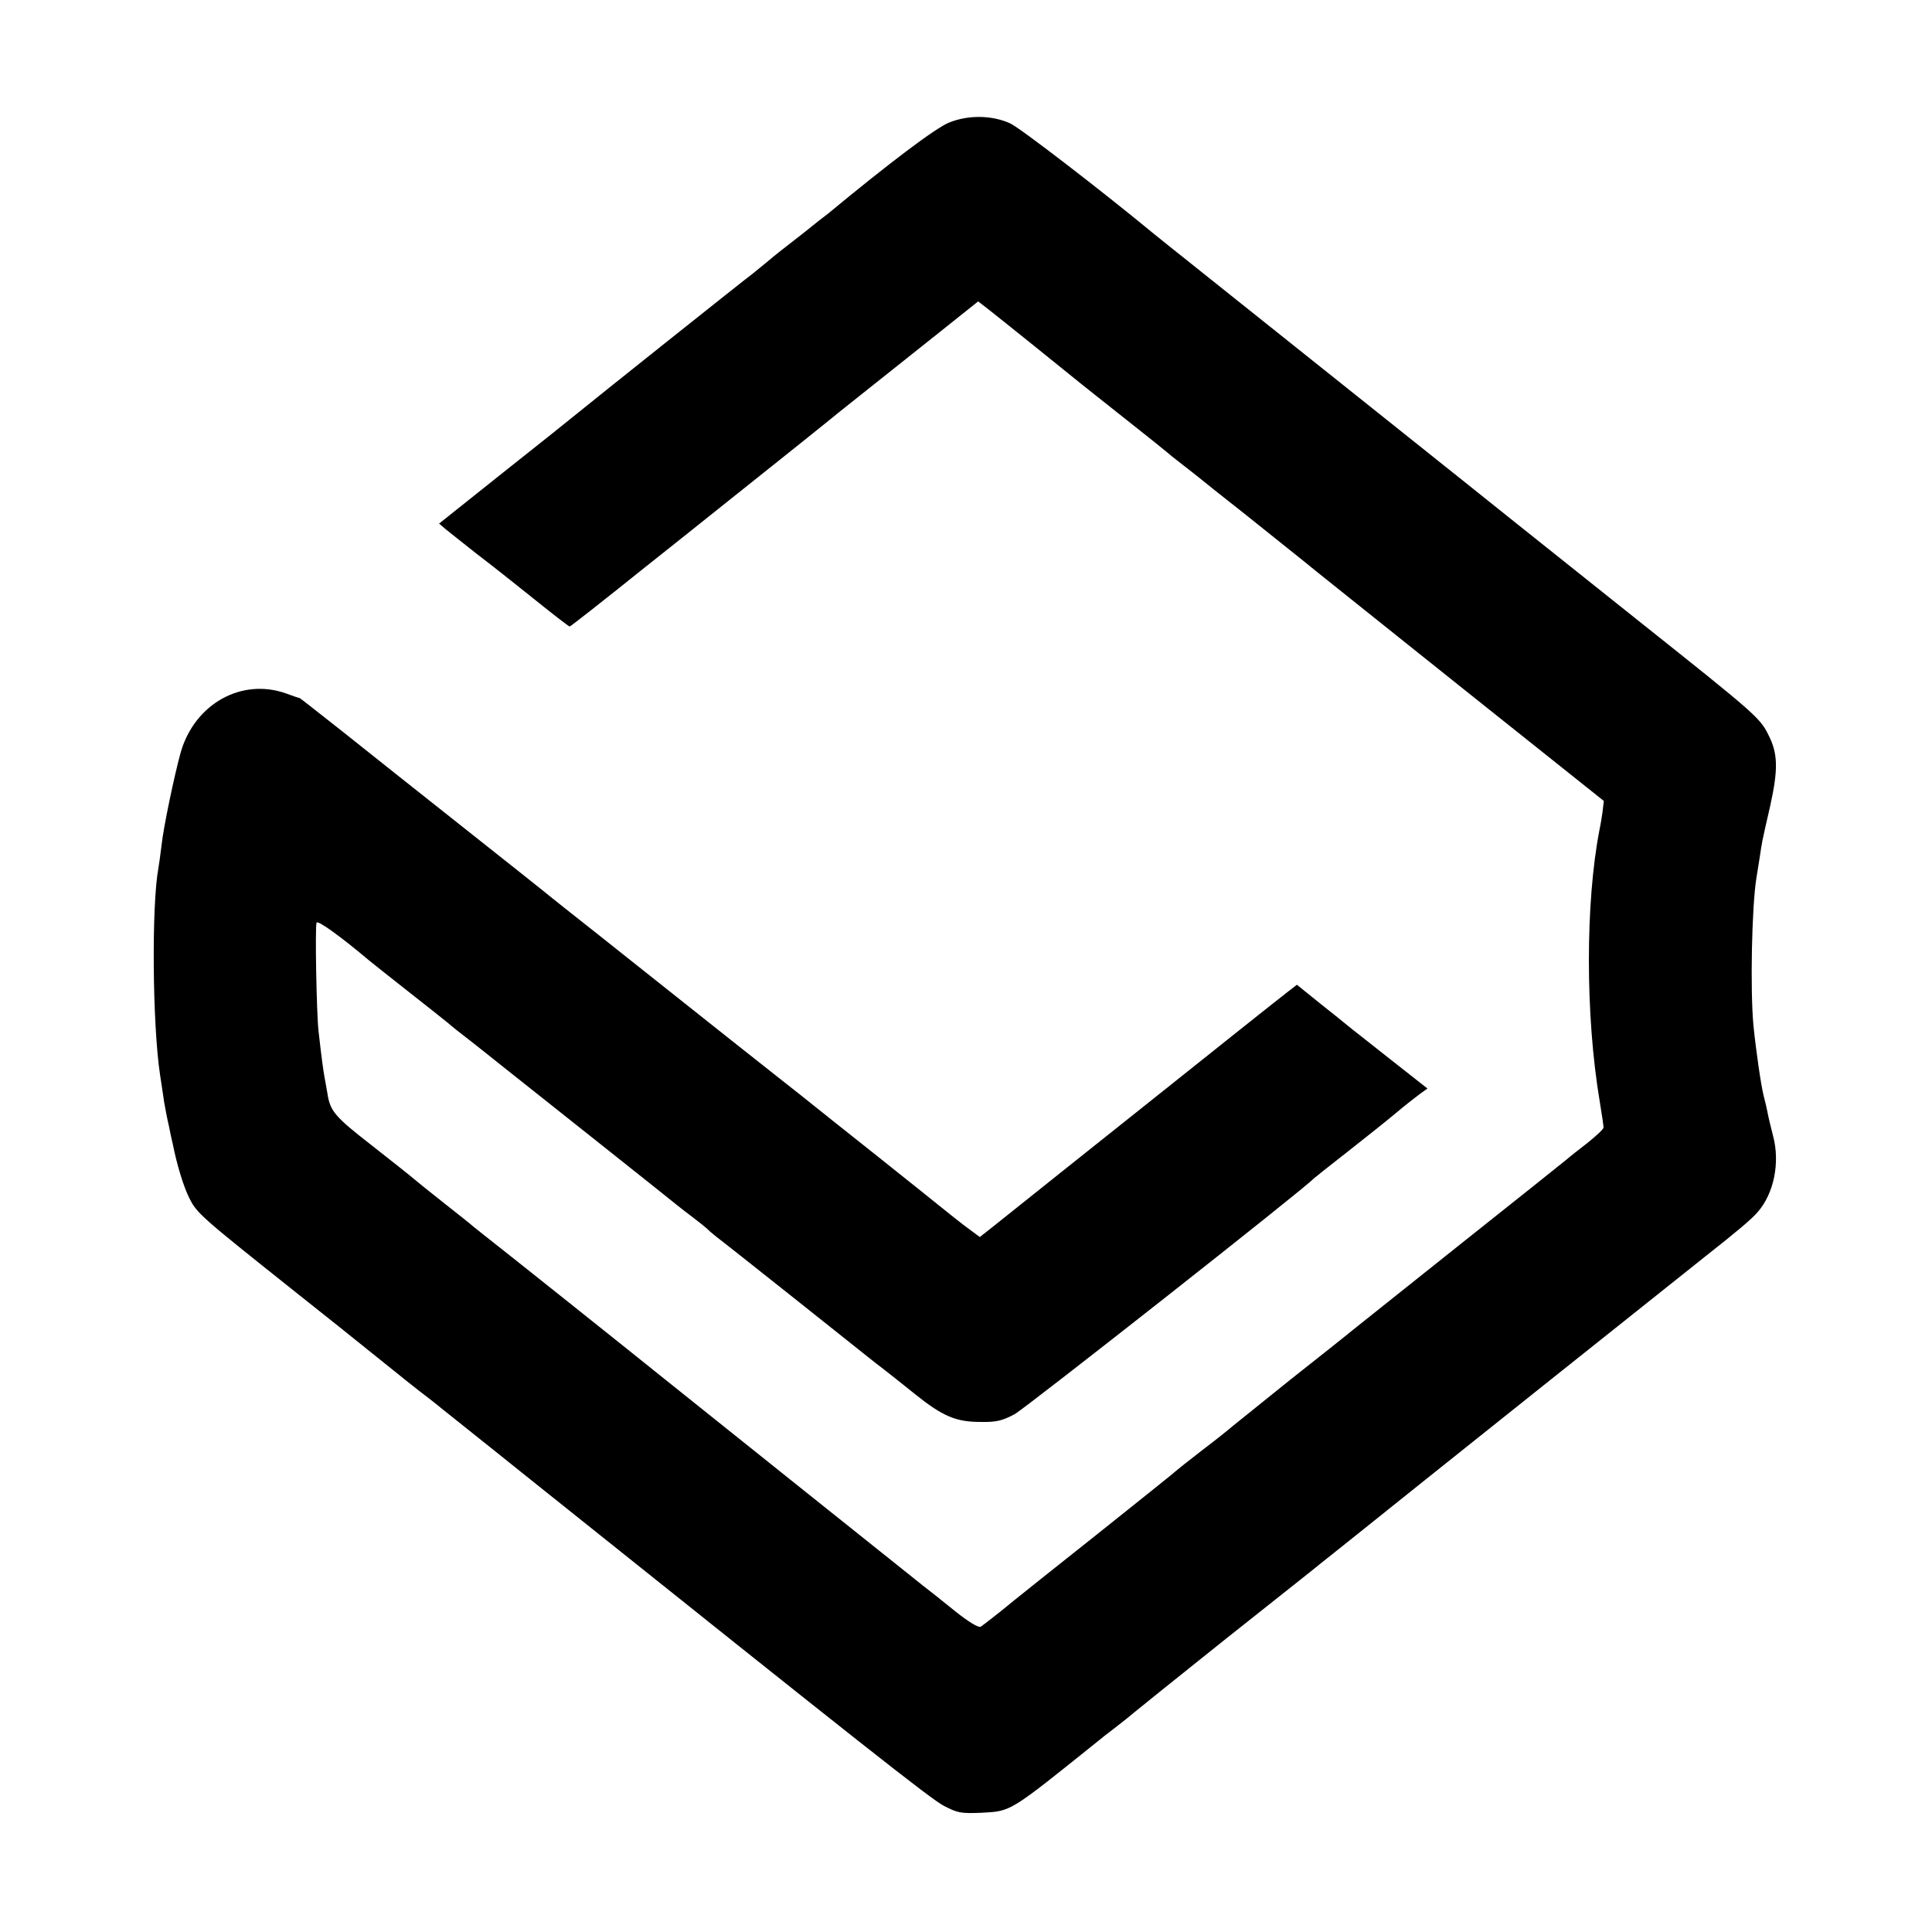
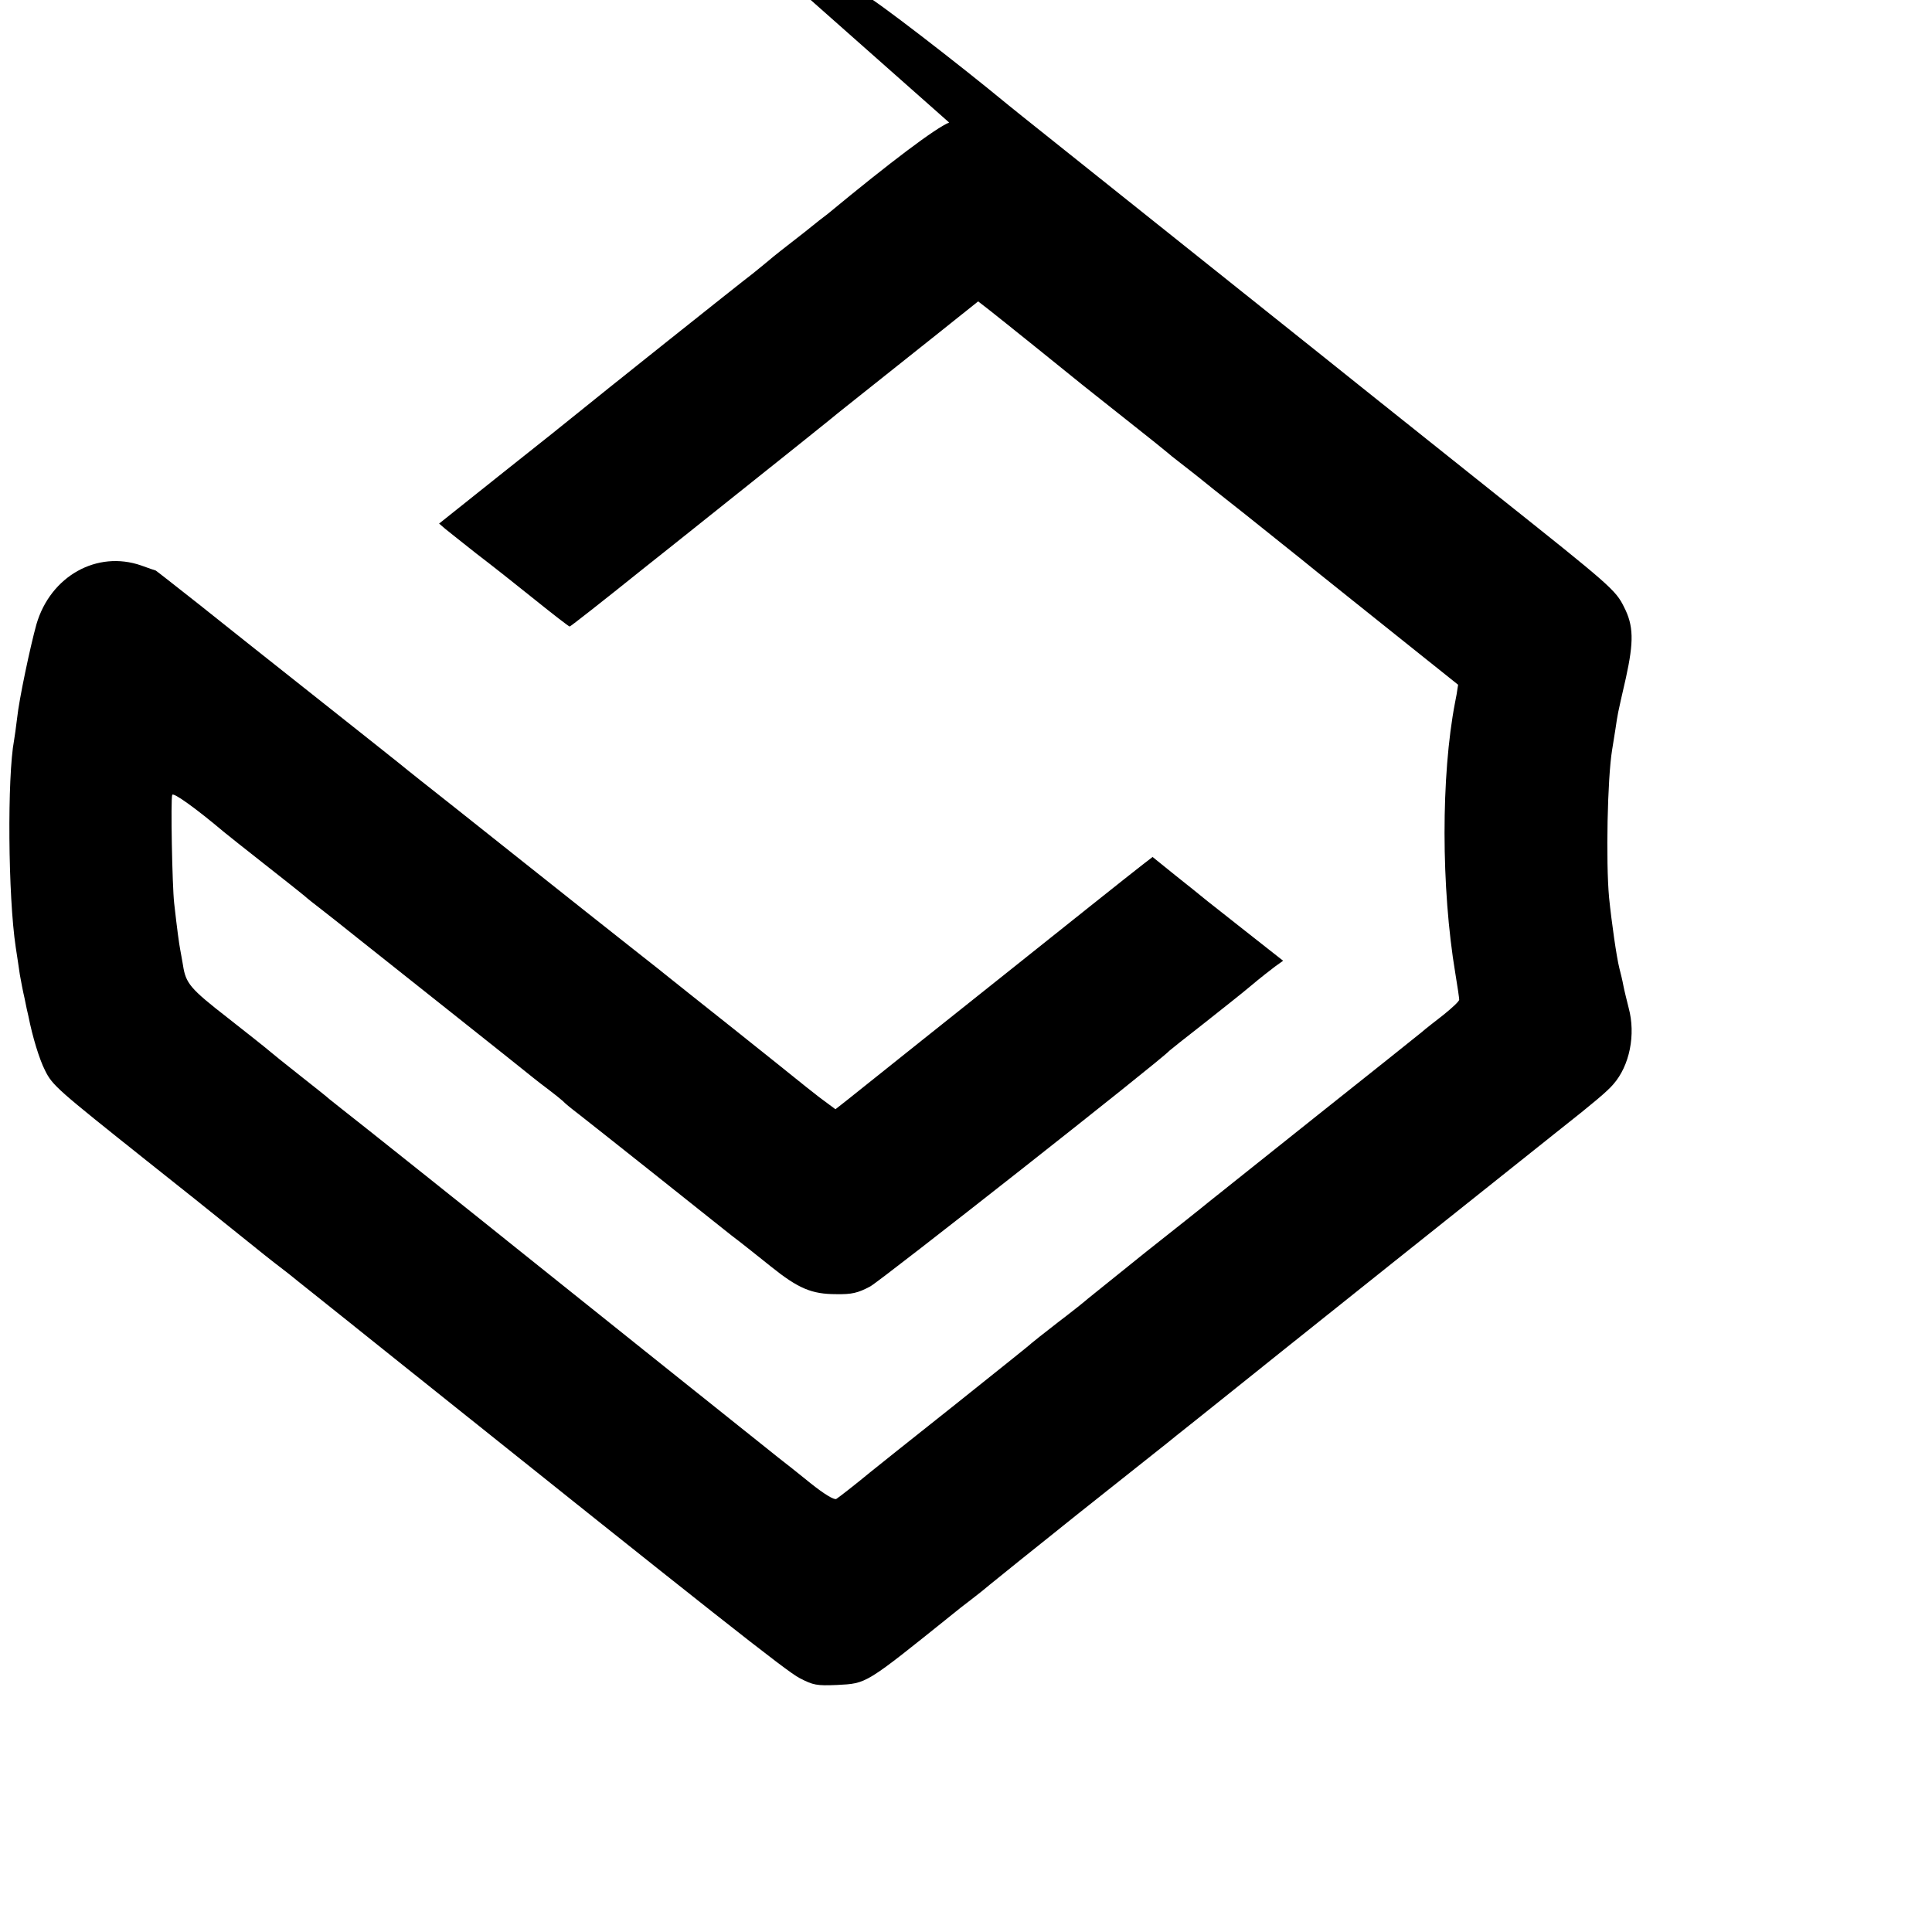
<svg xmlns="http://www.w3.org/2000/svg" version="1.0" width="700pt" height="700pt" viewBox="0 0 700 700" preserveAspectRatio="xMidYMid meet">
  <g transform="translate(0,700) scale(0.1,-0.1)" fill="#000000" stroke="none">
-     <path d="M3439 6556 c-48 -19 -214 -144 -440 -331 -10 -7 -48 -37 -85 -67 -91 -71 -103 -80 -130 -103 -13 -11 -38 -31 -55 -45 -49 -37 -588 -467 -634 -505 -22 -18 -144 -116 -272 -217 l-232 -185 22 -19 c12 -10 63 -50 112 -89 50 -38 145 -113 212 -167 67 -54 124 -98 127 -98 3 0 119 91 266 209 19 15 175 139 345 275 171 136 319 255 330 264 20 17 96 77 390 311 l149 119 40 -31 c36 -28 297 -238 336 -270 8 -6 80 -64 160 -127 80 -63 147 -117 150 -120 3 -3 25 -21 50 -40 25 -19 52 -41 60 -47 8 -7 87 -70 176 -140 88 -71 178 -142 200 -160 21 -18 277 -222 567 -454 l528 -421 -5 -42 c-3 -22 -8 -51 -11 -64 -51 -264 -51 -672 1 -982 8 -47 14 -90 14 -95 0 -6 -26 -30 -57 -55 -32 -25 -67 -52 -78 -62 -11 -9 -182 -146 -380 -303 -198 -158 -376 -300 -395 -315 -19 -16 -120 -96 -225 -179 -104 -84 -199 -160 -210 -169 -11 -10 -60 -49 -110 -87 -49 -38 -92 -72 -95 -75 -3 -4 -131 -106 -285 -229 -154 -122 -289 -230 -300 -239 -52 -43 -111 -89 -122 -96 -8 -4 -43 17 -92 56 -43 35 -96 77 -117 93 -63 50 -906 724 -948 758 -74 60 -603 482 -636 507 -18 14 -38 30 -44 35 -6 6 -54 44 -106 85 -52 41 -103 82 -112 90 -9 8 -77 62 -151 120 -135 105 -151 124 -161 190 -3 19 -8 44 -10 56 -4 21 -11 71 -22 169 -7 62 -13 376 -7 392 4 10 86 -49 188 -135 11 -9 76 -61 145 -115 69 -54 134 -106 145 -115 11 -10 40 -33 65 -52 51 -40 55 -43 130 -103 30 -24 181 -144 335 -266 154 -122 289 -230 300 -239 11 -9 37 -29 57 -44 20 -15 42 -33 50 -40 7 -8 33 -29 58 -48 54 -42 482 -382 524 -416 16 -13 43 -34 59 -46 17 -13 67 -53 112 -89 101 -81 149 -101 238 -101 56 -1 78 4 123 28 40 22 1054 820 1084 854 3 3 57 46 120 95 63 50 142 112 175 140 33 28 73 59 89 71 l28 20 -136 107 c-74 59 -144 113 -153 121 -10 8 -55 45 -101 81 l-83 67 -35 -27 c-29 -22 -330 -262 -484 -385 -98 -78 -551 -439 -588 -469 l-42 -33 -58 43 c-31 24 -66 52 -77 61 -11 9 -117 94 -235 188 -118 94 -222 176 -230 183 -8 7 -69 55 -135 107 -66 52 -253 200 -415 329 -162 129 -321 255 -353 280 -32 25 -66 53 -76 61 -10 8 -143 114 -296 235 -153 121 -347 275 -432 343 -85 67 -155 122 -156 122 -1 0 -25 8 -52 18 -160 56 -329 -38 -380 -213 -22 -79 -63 -272 -70 -340 -4 -33 -9 -69 -11 -80 -25 -133 -22 -565 6 -750 5 -33 12 -78 15 -100 4 -22 11 -60 17 -85 5 -25 11 -54 14 -65 15 -76 40 -157 60 -196 27 -55 44 -69 369 -328 105 -83 250 -199 323 -258 74 -60 146 -117 161 -128 15 -11 45 -35 67 -53 21 -17 66 -53 99 -79 73 -58 56 -45 245 -196 1164 -931 1423 -1136 1470 -1160 50 -26 62 -28 136 -25 109 6 99 0 424 261 8 7 35 28 60 47 25 19 56 44 70 56 14 12 160 129 325 261 165 131 307 244 315 250 8 7 56 45 105 84 50 40 106 85 125 100 44 36 1153 921 1199 957 113 89 169 136 189 160 60 68 82 181 56 277 -7 28 -16 64 -19 80 -3 17 -10 46 -15 65 -10 40 -28 166 -37 255 -12 131 -6 431 11 535 2 14 8 48 12 75 9 59 5 42 38 186 29 132 28 189 -7 257 -30 61 -50 78 -457 402 -443 353 -605 483 -650 519 -19 15 -276 220 -570 455 -294 235 -543 433 -552 441 -189 156 -484 383 -518 398 -66 30 -152 31 -221 3z" />
+     <path d="M3439 6556 c-48 -19 -214 -144 -440 -331 -10 -7 -48 -37 -85 -67 -91 -71 -103 -80 -130 -103 -13 -11 -38 -31 -55 -45 -49 -37 -588 -467 -634 -505 -22 -18 -144 -116 -272 -217 l-232 -185 22 -19 c12 -10 63 -50 112 -89 50 -38 145 -113 212 -167 67 -54 124 -98 127 -98 3 0 119 91 266 209 19 15 175 139 345 275 171 136 319 255 330 264 20 17 96 77 390 311 l149 119 40 -31 c36 -28 297 -238 336 -270 8 -6 80 -64 160 -127 80 -63 147 -117 150 -120 3 -3 25 -21 50 -40 25 -19 52 -41 60 -47 8 -7 87 -70 176 -140 88 -71 178 -142 200 -160 21 -18 277 -222 567 -454 c-3 -22 -8 -51 -11 -64 -51 -264 -51 -672 1 -982 8 -47 14 -90 14 -95 0 -6 -26 -30 -57 -55 -32 -25 -67 -52 -78 -62 -11 -9 -182 -146 -380 -303 -198 -158 -376 -300 -395 -315 -19 -16 -120 -96 -225 -179 -104 -84 -199 -160 -210 -169 -11 -10 -60 -49 -110 -87 -49 -38 -92 -72 -95 -75 -3 -4 -131 -106 -285 -229 -154 -122 -289 -230 -300 -239 -52 -43 -111 -89 -122 -96 -8 -4 -43 17 -92 56 -43 35 -96 77 -117 93 -63 50 -906 724 -948 758 -74 60 -603 482 -636 507 -18 14 -38 30 -44 35 -6 6 -54 44 -106 85 -52 41 -103 82 -112 90 -9 8 -77 62 -151 120 -135 105 -151 124 -161 190 -3 19 -8 44 -10 56 -4 21 -11 71 -22 169 -7 62 -13 376 -7 392 4 10 86 -49 188 -135 11 -9 76 -61 145 -115 69 -54 134 -106 145 -115 11 -10 40 -33 65 -52 51 -40 55 -43 130 -103 30 -24 181 -144 335 -266 154 -122 289 -230 300 -239 11 -9 37 -29 57 -44 20 -15 42 -33 50 -40 7 -8 33 -29 58 -48 54 -42 482 -382 524 -416 16 -13 43 -34 59 -46 17 -13 67 -53 112 -89 101 -81 149 -101 238 -101 56 -1 78 4 123 28 40 22 1054 820 1084 854 3 3 57 46 120 95 63 50 142 112 175 140 33 28 73 59 89 71 l28 20 -136 107 c-74 59 -144 113 -153 121 -10 8 -55 45 -101 81 l-83 67 -35 -27 c-29 -22 -330 -262 -484 -385 -98 -78 -551 -439 -588 -469 l-42 -33 -58 43 c-31 24 -66 52 -77 61 -11 9 -117 94 -235 188 -118 94 -222 176 -230 183 -8 7 -69 55 -135 107 -66 52 -253 200 -415 329 -162 129 -321 255 -353 280 -32 25 -66 53 -76 61 -10 8 -143 114 -296 235 -153 121 -347 275 -432 343 -85 67 -155 122 -156 122 -1 0 -25 8 -52 18 -160 56 -329 -38 -380 -213 -22 -79 -63 -272 -70 -340 -4 -33 -9 -69 -11 -80 -25 -133 -22 -565 6 -750 5 -33 12 -78 15 -100 4 -22 11 -60 17 -85 5 -25 11 -54 14 -65 15 -76 40 -157 60 -196 27 -55 44 -69 369 -328 105 -83 250 -199 323 -258 74 -60 146 -117 161 -128 15 -11 45 -35 67 -53 21 -17 66 -53 99 -79 73 -58 56 -45 245 -196 1164 -931 1423 -1136 1470 -1160 50 -26 62 -28 136 -25 109 6 99 0 424 261 8 7 35 28 60 47 25 19 56 44 70 56 14 12 160 129 325 261 165 131 307 244 315 250 8 7 56 45 105 84 50 40 106 85 125 100 44 36 1153 921 1199 957 113 89 169 136 189 160 60 68 82 181 56 277 -7 28 -16 64 -19 80 -3 17 -10 46 -15 65 -10 40 -28 166 -37 255 -12 131 -6 431 11 535 2 14 8 48 12 75 9 59 5 42 38 186 29 132 28 189 -7 257 -30 61 -50 78 -457 402 -443 353 -605 483 -650 519 -19 15 -276 220 -570 455 -294 235 -543 433 -552 441 -189 156 -484 383 -518 398 -66 30 -152 31 -221 3z" />
  </g>
</svg>